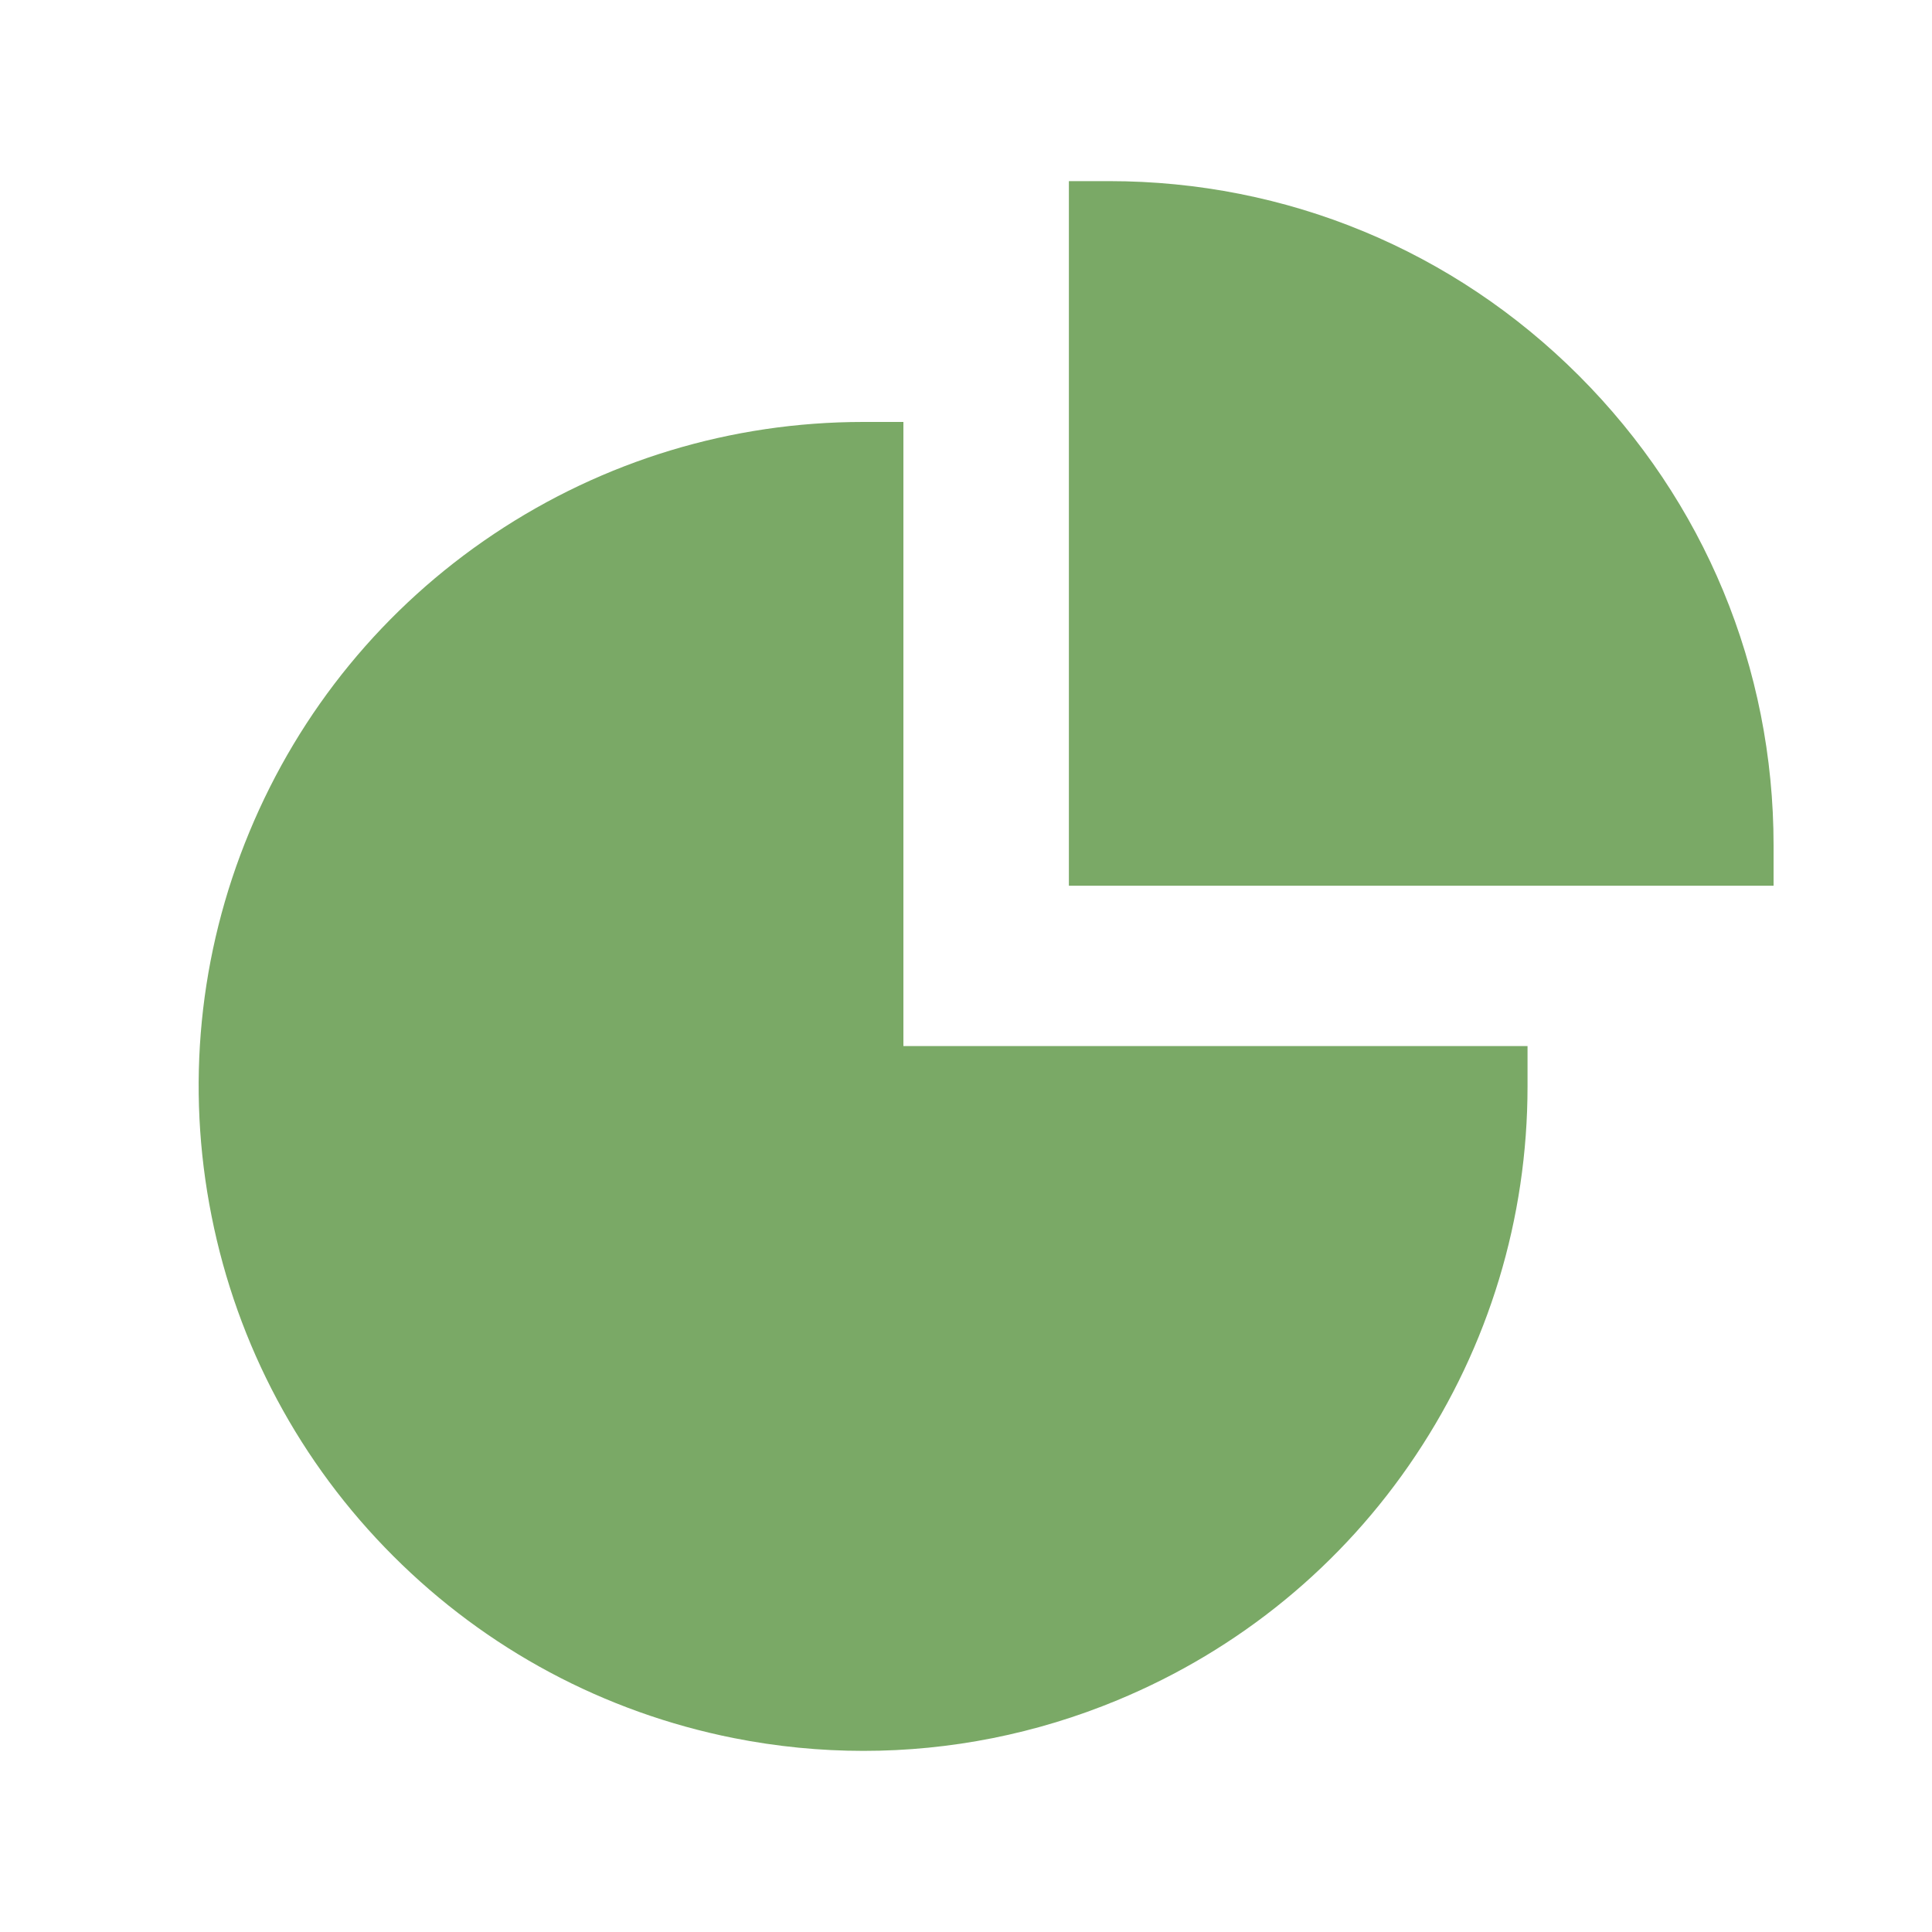
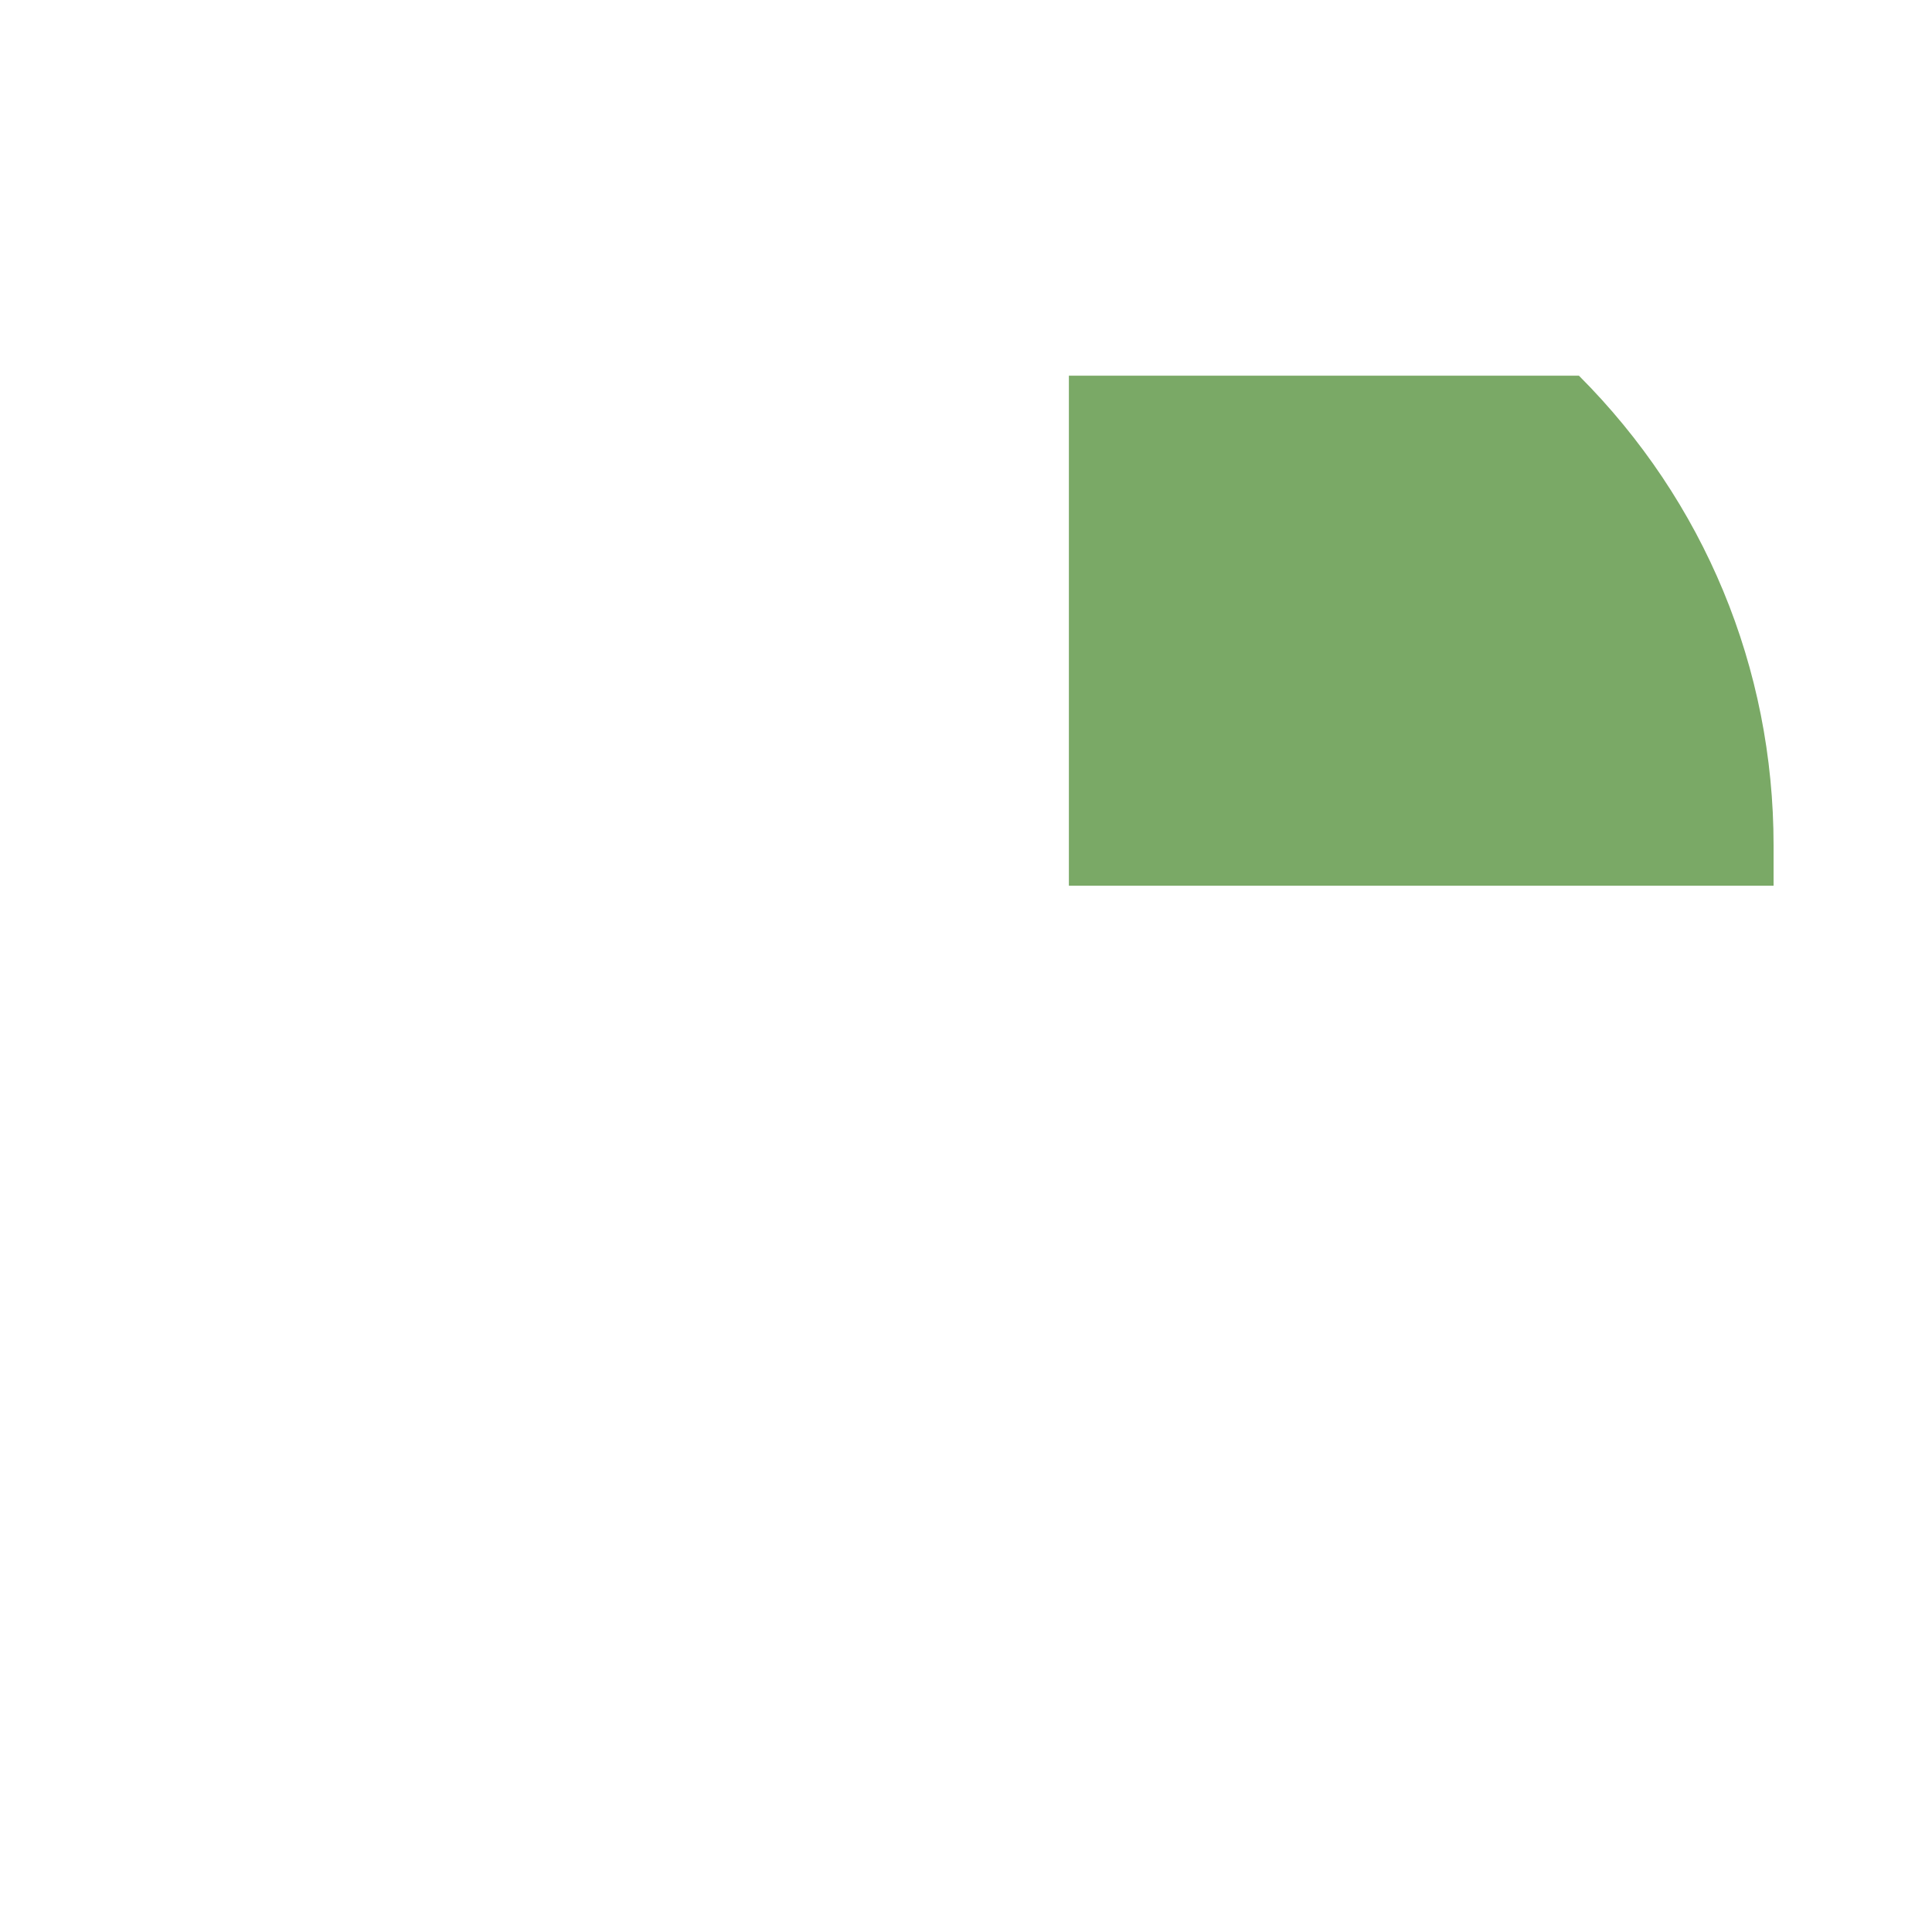
<svg xmlns="http://www.w3.org/2000/svg" width="20" height="20" viewBox="0 0 20 20" fill="none">
-   <path fill-rule="evenodd" clip-rule="evenodd" d="M9.352 4.368H8.936C7.571 4.368 6.249 4.769 5.114 5.527C3.979 6.285 3.103 7.353 2.581 8.614C2.058 9.874 1.923 11.249 2.19 12.588C2.456 13.928 3.107 15.145 4.072 16.109C5.037 17.074 6.254 17.725 7.593 17.992C8.04 18.081 8.49 18.125 8.939 18.125C9.836 18.125 10.727 17.949 11.568 17.6C12.828 17.078 13.897 16.203 14.654 15.068C15.412 13.933 15.813 12.612 15.813 11.246V10.829H9.352V4.368Z" fill="#7AA966" />
-   <path fill-rule="evenodd" clip-rule="evenodd" d="M16.345 3.889C15.046 2.59 13.319 1.875 11.481 1.875H11.065V9.169H18.36V8.752C18.36 6.915 17.644 5.189 16.345 3.889Z" fill="#7AA966" />
+   <path fill-rule="evenodd" clip-rule="evenodd" d="M16.345 3.889H11.065V9.169H18.36V8.752C18.36 6.915 17.644 5.189 16.345 3.889Z" fill="#7AA966" />
</svg>